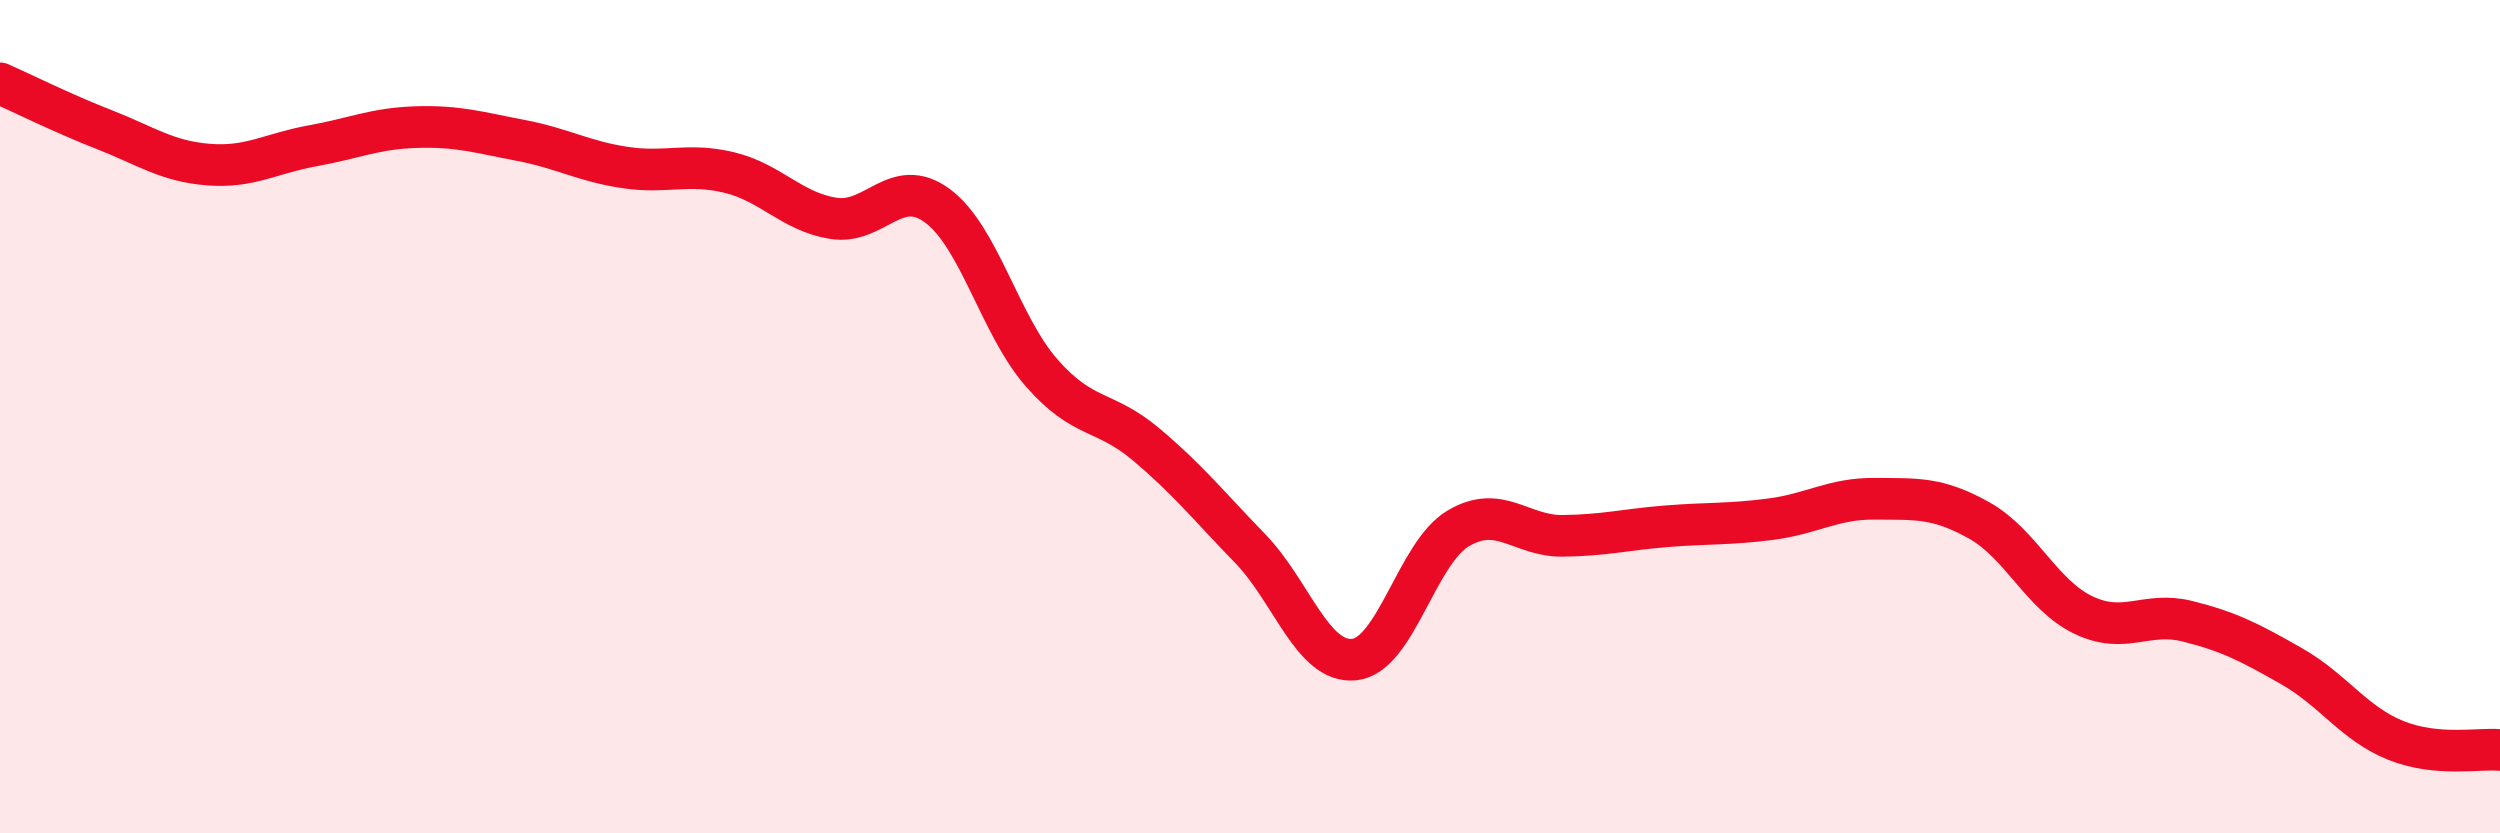
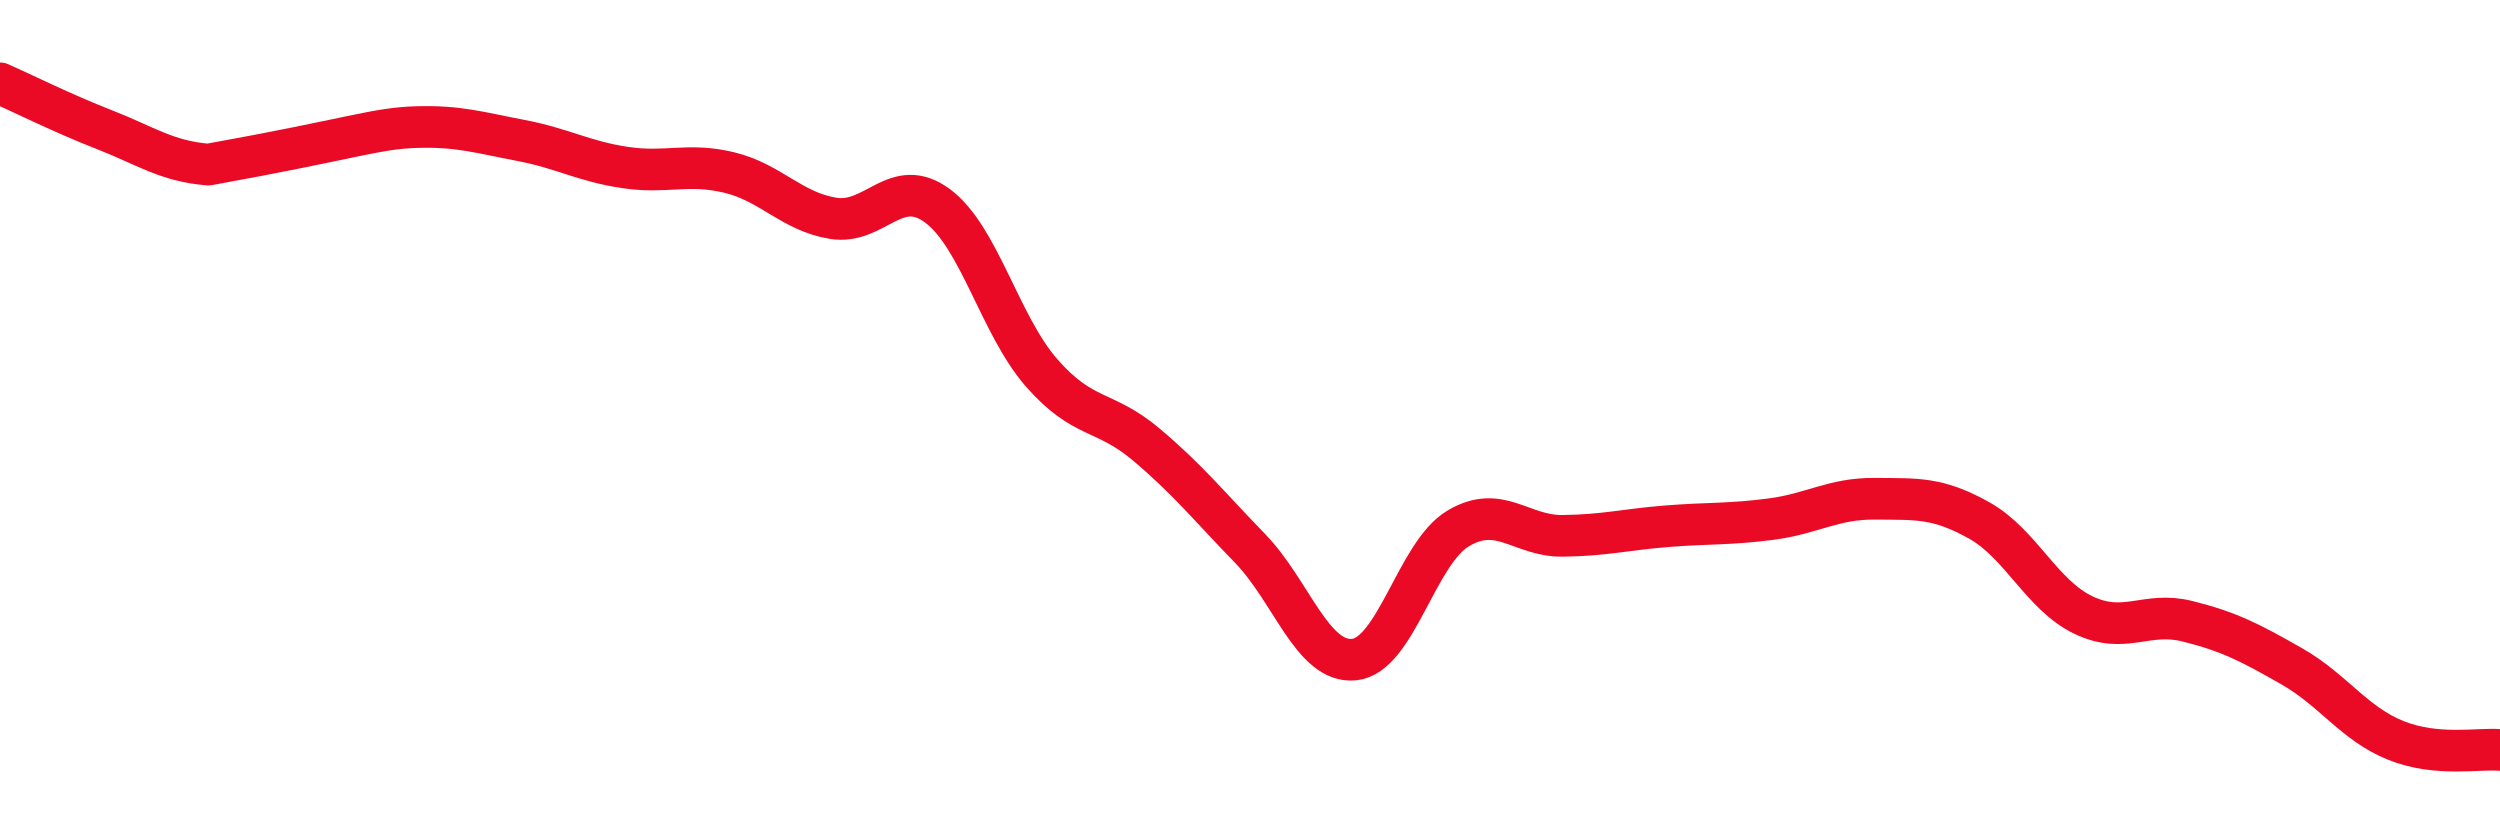
<svg xmlns="http://www.w3.org/2000/svg" width="60" height="20" viewBox="0 0 60 20">
-   <path d="M 0,2 C 0.5,2.22 1.5,2.72 2.5,3.11 C 3.5,3.5 4,3.87 5,3.95 C 6,4.03 6.5,3.68 7.5,3.5 C 8.5,3.32 9,3.08 10,3.05 C 11,3.02 11.5,3.18 12.5,3.37 C 13.5,3.56 14,3.87 15,4.02 C 16,4.17 16.5,3.9 17.5,4.14 C 18.5,4.38 19,5.08 20,5.24 C 21,5.4 21.5,4.2 22.5,4.94 C 23.5,5.68 24,7.81 25,8.95 C 26,10.09 26.5,9.82 27.5,10.66 C 28.5,11.5 29,12.13 30,13.16 C 31,14.19 31.5,15.93 32.5,15.83 C 33.5,15.73 34,13.27 35,12.68 C 36,12.09 36.5,12.87 37.5,12.86 C 38.5,12.85 39,12.71 40,12.63 C 41,12.55 41.5,12.59 42.5,12.46 C 43.5,12.33 44,11.96 45,11.97 C 46,11.98 46.5,11.93 47.5,12.49 C 48.5,13.05 49,14.28 50,14.76 C 51,15.24 51.5,14.66 52.5,14.91 C 53.5,15.16 54,15.42 55,15.99 C 56,16.56 56.5,17.37 57.5,17.77 C 58.5,18.17 59.5,17.95 60,18L60 20L0 20Z" fill="#EB0A25" opacity="0.1" stroke-linecap="round" stroke-linejoin="round" />
-   <path d="M 0,2 C 0.5,2.22 1.5,2.72 2.5,3.11 C 3.5,3.5 4,3.87 5,3.95 C 6,4.03 6.5,3.68 7.5,3.5 C 8.5,3.32 9,3.08 10,3.05 C 11,3.02 11.5,3.18 12.5,3.37 C 13.5,3.56 14,3.87 15,4.02 C 16,4.17 16.5,3.9 17.5,4.14 C 18.5,4.38 19,5.08 20,5.24 C 21,5.4 21.5,4.2 22.5,4.94 C 23.5,5.68 24,7.81 25,8.95 C 26,10.09 26.5,9.82 27.5,10.66 C 28.5,11.5 29,12.13 30,13.16 C 31,14.19 31.5,15.93 32.5,15.83 C 33.5,15.73 34,13.27 35,12.68 C 36,12.09 36.5,12.87 37.5,12.86 C 38.5,12.85 39,12.71 40,12.63 C 41,12.55 41.5,12.59 42.5,12.46 C 43.5,12.33 44,11.96 45,11.97 C 46,11.98 46.5,11.93 47.5,12.49 C 48.5,13.05 49,14.28 50,14.76 C 51,15.24 51.5,14.66 52.5,14.91 C 53.5,15.16 54,15.42 55,15.99 C 56,16.56 56.5,17.37 57.5,17.77 C 58.5,18.17 59.5,17.95 60,18" stroke="#EB0A25" stroke-width="1" fill="none" stroke-linecap="round" stroke-linejoin="round" />
+   <path d="M 0,2 C 0.5,2.22 1.5,2.72 2.5,3.11 C 3.5,3.5 4,3.87 5,3.95 C 8.5,3.32 9,3.08 10,3.05 C 11,3.02 11.5,3.18 12.5,3.37 C 13.5,3.56 14,3.87 15,4.02 C 16,4.17 16.5,3.9 17.5,4.14 C 18.5,4.38 19,5.08 20,5.24 C 21,5.4 21.5,4.2 22.5,4.94 C 23.5,5.68 24,7.81 25,8.95 C 26,10.09 26.5,9.82 27.5,10.66 C 28.5,11.5 29,12.13 30,13.16 C 31,14.19 31.5,15.93 32.5,15.83 C 33.5,15.73 34,13.27 35,12.68 C 36,12.09 36.5,12.87 37.5,12.86 C 38.5,12.85 39,12.71 40,12.63 C 41,12.55 41.5,12.59 42.5,12.46 C 43.5,12.33 44,11.96 45,11.97 C 46,11.98 46.5,11.93 47.5,12.49 C 48.5,13.05 49,14.28 50,14.76 C 51,15.24 51.5,14.66 52.5,14.91 C 53.5,15.16 54,15.42 55,15.99 C 56,16.56 56.5,17.37 57.5,17.77 C 58.5,18.17 59.5,17.95 60,18" stroke="#EB0A25" stroke-width="1" fill="none" stroke-linecap="round" stroke-linejoin="round" />
</svg>